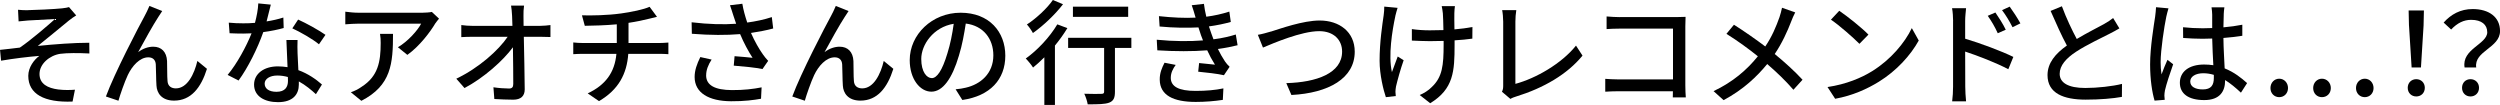
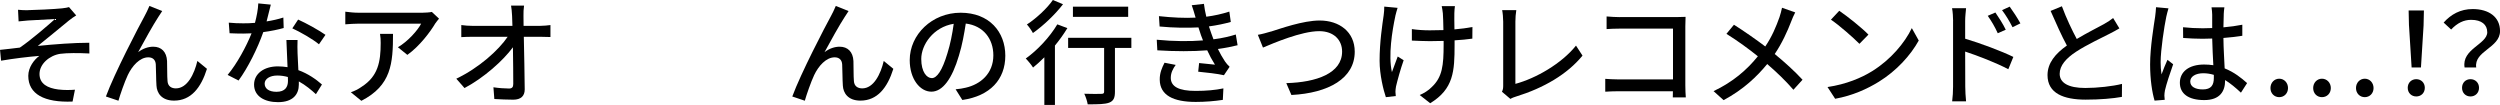
<svg xmlns="http://www.w3.org/2000/svg" id="_レイヤー_2" data-name="レイヤー 2" viewBox="0 0 746.16 31.31">
  <g id="contents">
    <g>
      <path d="M8.33,3.03c1.46,0,8.19-.31,10.2-.54.95-.1,1.63-.24,2.07-.37l2.14,2.48c-.58.34-1.6,1.05-2.18,1.53-2.48,2.01-6.73,5.58-9.28,7.58,4.9-.51,10.81-.95,15.37-.95l.03,3.2c-3.3-.17-6.63-.17-8.7.1-3.2.48-6.19,3.03-6.19,6.02s2.48,4.22,5.58,4.62c1.94.24,3.74.17,5,.07l-.71,3.54c-8.47.34-13.22-2.24-13.22-7.68,0-2.55,1.77-4.86,3.3-5.95-3.4.27-7.62.78-11.42,1.43l-.31-3.23c1.84-.17,4.18-.48,5.92-.68,3.4-2.31,8.4-6.66,10.5-8.53-1.46.1-6.63.34-8.06.44-.88.07-1.94.2-2.82.27l-.17-3.47c.95.1,1.87.14,2.96.14Z" />
      <path d="M47.32,4.96c-1.56,2.38-4.39,7.45-6.09,10.61,1.46-1.12,3.06-1.63,4.52-1.63,2.41,0,3.98,1.53,4.11,4.28.07,1.77,0,4.42.14,5.98.1,1.56,1.19,2.18,2.48,2.18,3.43,0,5.51-4.28,6.43-8.19l2.86,2.35c-1.77,5.64-4.76,9.49-9.83,9.49-3.71,0-5.13-2.28-5.24-4.49-.14-1.94-.1-4.62-.2-6.29-.07-1.33-.85-2.14-2.24-2.14-2.55,0-4.83,2.58-6.12,5.3-.95,2.01-2.31,5.92-2.79,7.65l-3.74-1.26c2.52-6.87,9.76-20.77,11.56-24.04.44-.85.95-1.8,1.43-2.99l3.81,1.53c-.31.44-.68,1.05-1.09,1.67Z" />
      <path d="M79.57,6.39c1.73-.27,3.43-.65,5-1.16l.1,3.13c-1.7.48-3.81.92-6.09,1.22-1.67,4.79-4.62,10.71-7.38,14.45l-3.26-1.67c2.79-3.33,5.61-8.57,7.14-12.41-.85.03-1.67.07-2.48.07-1.29,0-2.72-.03-4.08-.1l-.24-3.16c1.33.14,2.96.2,4.32.2,1.12,0,2.31-.03,3.5-.14.51-1.9.92-4.01.99-5.81l3.74.37c-.27,1.19-.75,3.09-1.26,5ZM88.81,15.91c.03,1.12.14,3.09.24,5.03,2.92,1.05,5.3,2.75,7.04,4.28l-1.8,2.89c-1.33-1.22-3.06-2.69-5.1-3.81v.95c0,2.89-1.73,5.24-6.22,5.24-3.94,0-7.14-1.7-7.14-5.24,0-3.2,2.89-5.44,7.1-5.44,1.02,0,1.97.1,2.89.24-.1-2.69-.27-5.88-.34-8.12h3.33c-.07,1.43-.03,2.62,0,3.98ZM82.52,27.4c2.58,0,3.43-1.43,3.43-3.26,0-.31,0-.71-.03-1.16-.99-.27-2.04-.44-3.16-.44-2.24,0-3.77,1.02-3.77,2.41,0,1.46,1.22,2.45,3.54,2.45ZM87.25,8.46l1.73-2.62c2.45,1.09,6.46,3.33,8.16,4.56l-1.94,2.82c-1.87-1.56-5.64-3.71-7.96-4.76Z" />
      <path d="M129.91,7c-1.46,2.48-4.69,6.8-8.33,9.38l-2.82-2.28c2.99-1.73,5.95-5.1,6.94-7.04h-18.63c-1.36,0-2.55.1-4.01.2v-3.77c1.26.17,2.65.31,4.01.31h19c.75,0,2.28-.1,2.82-.24l2.14,2.01c-.31.37-.85,1.02-1.12,1.43ZM107.85,30.09l-3.13-2.55c.99-.34,2.18-.88,3.26-1.67,4.86-3.13,5.64-7.41,5.64-13.05,0-.92-.03-1.73-.2-2.72h3.88c0,8.87-.51,15.4-9.45,19.99Z" />
      <path d="M156.24,4.76c0,.82.03,1.8.03,2.96h4.86c.99,0,2.45-.14,3.16-.24v3.57c-.92-.03-2.14-.07-2.99-.07h-4.96c.1,5.03.24,11.32.27,15.71,0,1.97-1.16,3.06-3.43,3.06-1.87,0-3.84-.1-5.64-.2l-.27-3.5c1.56.24,3.43.37,4.66.37.92,0,1.26-.44,1.26-1.36,0-2.55-.03-6.8-.1-10.95-2.92,3.98-8.67,9.11-14.45,12.17l-2.45-2.79c6.77-3.23,12.61-8.5,15.33-12.51h-10.37c-1.19,0-2.35.03-3.47.1v-3.6c.95.14,2.31.24,3.4.24h11.86c-.03-1.12-.07-2.14-.1-2.96-.07-1.36-.17-2.28-.31-3.09h3.88c-.14.99-.2,2.11-.17,3.09Z" />
-       <path d="M185.21,4.04c3.23-.44,6.97-1.22,8.67-2.01l2.21,2.99c-.92.24-1.67.41-2.21.54-1.67.44-4.01.92-6.29,1.26v6.02h9.04c.71,0,2.11-.07,2.86-.14v3.47c-.82-.07-1.9-.1-2.79-.1h-9.18c-.44,6.02-2.92,10.71-8.74,14.11l-3.37-2.31c5.27-2.48,8.06-6.19,8.57-11.8h-9.79c-1.05,0-2.24.03-3.09.1v-3.5c.82.1,2.01.17,3.06.17h9.93v-5.58c-3.37.31-7.07.41-9.55.44l-.85-3.13c2.58.1,7.79,0,11.52-.54Z" />
-       <path d="M217.89,1.56l3.67-.44c.27,1.73.85,3.77,1.46,5.61,2.48-.34,5.1-.88,7.34-1.63l.41,3.4c-1.94.54-4.39.99-6.63,1.33,1.05,2.41,2.41,4.79,3.5,6.32.51.75,1.05,1.39,1.63,2.01l-1.7,2.45c-1.77-.41-5.95-.82-8.57-1.02l.24-2.82c1.8.14,4.22.34,5.37.48-1.19-1.83-2.62-4.45-3.71-7.07-4.08.34-8.84.34-14.41-.1l-.07-3.43c5.07.61,9.62.71,13.29.44-.34-1.05-.65-1.94-.88-2.62-.24-.75-.58-1.87-.95-2.89ZM210.75,22.47c0,3.06,2.75,4.38,7.65,4.42,3.57.03,6.53-.34,8.91-.82l-.17,3.4c-2.04.37-5,.78-8.94.75-6.66-.03-10.88-2.52-10.88-7.24,0-1.97.65-3.81,1.7-5.95l3.37.75c-1.05,1.63-1.63,3.13-1.63,4.69Z" />
      <path d="M252.18,4.96c-1.56,2.38-4.39,7.45-6.09,10.61,1.46-1.12,3.06-1.63,4.52-1.63,2.41,0,3.98,1.53,4.11,4.28.07,1.77,0,4.42.14,5.98.1,1.56,1.19,2.18,2.48,2.18,3.43,0,5.51-4.28,6.43-8.19l2.86,2.35c-1.77,5.64-4.76,9.49-9.83,9.49-3.71,0-5.13-2.28-5.24-4.49-.14-1.94-.1-4.62-.2-6.29-.07-1.33-.85-2.14-2.24-2.14-2.55,0-4.83,2.58-6.12,5.3-.95,2.01-2.31,5.92-2.79,7.65l-3.74-1.26c2.52-6.87,9.76-20.77,11.56-24.04.44-.85.95-1.8,1.43-2.99l3.81,1.53c-.31.44-.68,1.05-1.09,1.67Z" />
      <path d="M287.23,29.85l-2.01-3.2c1.16-.1,2.18-.27,3.03-.48,4.35-.99,8.23-4.18,8.23-9.66,0-4.93-2.99-8.84-8.23-9.48-.48,3.06-1.05,6.36-2.04,9.55-2.04,6.94-4.86,10.78-8.23,10.78s-6.46-3.74-6.46-9.42c0-7.62,6.66-14.14,15.2-14.14s13.33,5.71,13.33,12.82-4.56,12.03-12.82,13.22ZM278.09,23.32c1.53,0,3.13-2.21,4.69-7.45.85-2.69,1.46-5.78,1.87-8.77-6.12.99-9.69,6.29-9.69,10.5,0,3.91,1.67,5.71,3.13,5.71Z" />
      <path d="M318.57,8.4c-1.05,1.73-2.31,3.5-3.71,5.2v17.71h-3.16v-14.21c-1.12,1.12-2.28,2.18-3.37,3.06-.41-.68-1.53-2.07-2.18-2.69,3.47-2.48,7.14-6.36,9.42-10.2l2.99,1.12ZM317.27,1.26c-2.31,3.03-5.85,6.39-8.98,8.6-.37-.71-1.22-1.94-1.8-2.55,2.82-1.84,6.08-4.86,7.75-7.31l3.03,1.26ZM337.67,14.31h-4.9v13.09c0,1.8-.41,2.72-1.7,3.23-1.26.48-3.26.51-6.43.51-.14-.92-.58-2.24-1.02-3.16,2.18.07,4.45.07,5.07.03.65,0,.85-.17.85-.65v-13.05h-10.74v-3.03h18.87v3.03ZM336.72,5.03h-16.49v-3.03h16.49v3.03Z" />
      <path d="M355.69,1.56l3.64-.41c.14,1.26.41,2.55.71,3.84,2.38-.31,4.69-.82,6.87-1.53l.44,3.09c-1.9.54-4.22,1.02-6.53,1.33.24.71.44,1.39.68,2.01.2.58.44,1.19.68,1.84,2.79-.34,5.03-.92,6.66-1.43l.54,3.2c-1.63.41-3.64.82-5.88,1.12.65,1.33,1.36,2.58,2.11,3.71.41.61.85,1.09,1.39,1.6l-1.7,2.52c-1.9-.44-5.3-.82-7.68-1.05l.27-2.58c1.63.17,3.67.37,4.73.48-.88-1.39-1.67-2.86-2.31-4.28-4.15.34-9.69.34-14.89,0l-.17-3.16c5.1.51,9.96.51,13.8.2-.2-.51-.41-1.02-.58-1.5-.31-.88-.54-1.67-.78-2.38-3.26.17-7.34.14-11.59-.27l-.2-3.09c4.05.44,7.75.61,10.95.44-.03-.1-.07-.2-.1-.31-.31-1.09-.65-2.24-1.05-3.37ZM349.43,23.19c0,2.69,2.45,3.94,7.41,3.94,3.2,0,5.85-.24,8.3-.75l-.17,3.43c-2.38.37-5.24.61-8.09.61-6.73,0-10.67-2.01-10.74-6.6-.03-2.04.65-3.57,1.43-5.1l3.33.65c-.82,1.16-1.46,2.35-1.46,3.81Z" />
      <path d="M379.35,9.42c2.75-.85,9.52-3.3,14.52-3.3,5.85,0,10.47,3.37,10.47,9.31,0,7.96-7.79,12.34-18.9,12.92l-1.53-3.54c9.01-.24,16.66-2.92,16.66-9.42,0-3.43-2.45-6.09-6.83-6.09-5.34,0-13.7,3.6-16.79,4.9l-1.53-3.81c1.22-.2,2.65-.61,3.94-.99Z" />
      <path d="M416.46,4.79c-.95,4.45-2.14,11.76-1.02,16.73.44-1.26,1.16-3.16,1.73-4.66l1.77,1.12c-.92,2.58-1.87,6.05-2.28,7.82-.1.51-.17,1.22-.17,1.6,0,.34.07.85.1,1.26l-2.96.34c-.71-2.07-1.87-6.66-1.87-10.88,0-5.58.82-10.78,1.22-13.6.14-.85.17-1.84.17-2.55l3.98.37c-.24.71-.51,1.8-.68,2.45ZM434.07,3.98c-.03.75,0,2.75.03,4.79,1.97-.17,3.84-.41,5.37-.71l-.03,3.47c-1.46.2-3.33.41-5.3.51v1.33c0,7.89-.27,13.16-7.28,17.44l-3.13-2.45c1.19-.48,2.72-1.43,3.6-2.38,3.16-2.96,3.54-6.46,3.54-12.65v-1.12c-1.39.03-2.79.07-4.11.07-1.56,0-3.81-.1-5.37-.17v-3.43c1.53.24,3.5.37,5.34.37,1.29,0,2.69-.03,4.08-.07-.03-2.07-.1-4.11-.17-5-.07-.78-.24-1.63-.34-2.14h3.94c-.1.61-.14,1.36-.17,2.14Z" />
      <path d="M448.65,25.46V6.46c0-1.09-.14-2.65-.31-3.43h4.22c-.17,1.05-.27,2.28-.27,3.4v18.6c6.09-1.63,13.8-6.05,18.09-11.42l1.94,2.99c-4.52,5.54-11.56,9.66-19.82,12.21-.41.14-1.05.31-1.7.71l-2.52-2.14c.34-.68.37-1.19.37-1.9Z" />
      <path d="M483.46,5.1h16.9c.92,0,2.11-.03,2.72-.07-.03.75-.07,1.97-.07,2.86v17.58c0,1.19.07,2.86.14,3.6h-3.88c0-.48.03-1.12.03-1.84h-16.11c-1.39,0-3.09.07-4.08.14v-3.84c.99.07,2.48.17,3.94.17h16.28v-15.16h-15.88c-1.33,0-3.06.07-3.94.14v-3.77c1.19.1,2.82.2,3.94.2Z" />
      <path d="M534.59,6.46c-1.09,2.82-2.72,6.46-4.9,9.66,3.03,2.48,5.95,5.13,8.3,7.68l-2.72,2.99c-2.45-2.82-5-5.24-7.82-7.68-3.09,3.77-7.17,7.65-13.02,10.78l-2.99-2.69c5.78-2.75,9.89-6.29,13.22-10.4-2.48-2.01-6.02-4.62-9.38-6.7l2.24-2.72c2.86,1.8,6.63,4.42,9.35,6.49,2.01-2.96,3.26-5.98,4.25-8.77.27-.75.58-1.97.75-2.79l3.94,1.39c-.37.68-.95,2.01-1.22,2.75Z" />
      <path d="M558.81,21.21c5.47-3.37,9.72-8.46,11.8-12.82l2.07,3.71c-2.45,4.42-6.63,9.04-11.93,12.31-3.43,2.11-7.75,4.11-13.02,5.07l-2.28-3.5c5.68-.85,10.1-2.75,13.36-4.76ZM557.66,10.33l-2.69,2.75c-1.77-1.8-5.98-5.51-8.5-7.21l2.48-2.65c2.38,1.6,6.8,5.13,8.7,7.1Z" />
      <path d="M582.93,6.25c0-1.09-.1-2.69-.31-3.81h4.18c-.1,1.12-.27,2.58-.27,3.81v5.3c4.49,1.33,11.02,3.77,14.38,5.44l-1.5,3.67c-3.6-1.9-9.15-4.05-12.88-5.27.03,4.69.03,9.38.03,10.5,0,1.05.1,3.13.24,4.35h-4.15c.17-1.19.27-3.06.27-4.35V6.25ZM598.64,8.87l-2.38,1.05c-.88-1.94-1.84-3.57-2.99-5.2l2.28-.99c.92,1.33,2.35,3.54,3.09,5.13ZM603.02,6.97l-2.35,1.16c-.99-1.94-1.94-3.5-3.13-5.1l2.28-1.05c.92,1.26,2.38,3.47,3.2,5Z" />
      <path d="M619.85,11.63c2.99-1.8,6.36-3.47,8.12-4.45,1.12-.65,1.94-1.16,2.72-1.8l1.87,3.09c-.88.54-1.84,1.05-2.92,1.6-2.24,1.16-6.77,3.26-10,5.37-2.99,1.97-4.9,4.11-4.9,6.6,0,2.65,2.55,4.22,7.62,4.22,3.64,0,8.19-.51,10.98-1.22l-.03,3.88c-2.69.48-6.49.82-10.81.82-6.56,0-11.39-1.87-11.39-7.31,0-3.6,2.31-6.39,5.78-8.84-1.56-2.86-3.26-6.7-4.86-10.33l3.37-1.39c1.36,3.67,3.03,7.14,4.45,9.79Z" />
      <path d="M646.54,5.1c-.58,2.75-1.67,9.83-1.67,13.46,0,1.22.07,2.38.27,3.64.48-1.39,1.22-3.09,1.77-4.35l1.7,1.33c-.92,2.58-2.07,6.05-2.45,7.79-.1.48-.17,1.16-.17,1.56.03.34.07.85.1,1.26l-3.03.24c-.71-2.41-1.33-6.19-1.33-10.81,0-5.03,1.09-11.53,1.5-14.25.1-.85.24-1.94.27-2.82l3.71.34c-.2.61-.54,2.01-.68,2.62ZM663.71,4.28c-.03.85-.07,2.31-.1,3.88,2.01-.17,3.91-.44,5.64-.78v3.3c-1.77.27-3.67.51-5.64.65.03,3.4.27,6.46.37,9.08,2.82,1.12,5,2.86,6.7,4.39l-1.84,2.86c-1.6-1.5-3.16-2.79-4.73-3.77v.17c0,3.13-1.5,5.81-6.22,5.81s-7.28-1.9-7.28-5.17,2.69-5.44,7.24-5.44c.95,0,1.87.07,2.75.2-.14-2.38-.27-5.3-.34-7.96-.95.03-1.9.07-2.86.07-1.97,0-3.84-.1-5.81-.24l-.03-3.2c1.94.2,3.84.31,5.88.31.95,0,1.87-.03,2.82-.07v-4.01c0-.58-.1-1.53-.2-2.18h3.84c-.1.68-.17,1.43-.2,2.11ZM657.45,26.69c2.52,0,3.3-1.29,3.3-3.43v-.92c-1.02-.31-2.07-.48-3.16-.48-2.28,0-3.88.99-3.88,2.45,0,1.6,1.56,2.38,3.74,2.38Z" />
      <path d="M677.65,26.28c0-1.6,1.16-2.79,2.62-2.79s2.62,1.19,2.62,2.79-1.16,2.72-2.62,2.72-2.62-1.12-2.62-2.72ZM690.4,26.28c0-1.6,1.16-2.79,2.62-2.79s2.65,1.19,2.65,2.79-1.16,2.72-2.65,2.72-2.62-1.12-2.62-2.72ZM703.18,26.28c0-1.6,1.16-2.79,2.62-2.79s2.62,1.19,2.62,2.79-1.16,2.72-2.62,2.72-2.62-1.12-2.62-2.72Z" />
      <path d="M718.62,26.21c0-1.53,1.12-2.58,2.55-2.58s2.55,1.05,2.55,2.58-1.12,2.58-2.55,2.58-2.55-1.05-2.55-2.58ZM718.99,7.62l-.1-4.49h4.56l-.1,4.49-.78,12.51h-2.79l-.78-12.51Z" />
      <path d="M742.35,9.59c0-2.21-1.67-3.67-4.79-3.67-2.21,0-4.15.95-5.98,2.89l-2.24-2.07c2.18-2.45,5-4.04,8.67-4.04,4.83,0,8.16,2.38,8.16,6.56,0,5.07-7.82,5.92-7.11,10.88h-3.47c-.92-5.54,6.77-6.93,6.77-10.54ZM734.83,26.21c0-1.53,1.09-2.58,2.52-2.58s2.55,1.05,2.55,2.58-1.12,2.58-2.55,2.58-2.52-1.05-2.52-2.58Z" />
    </g>
  </g>
</svg>